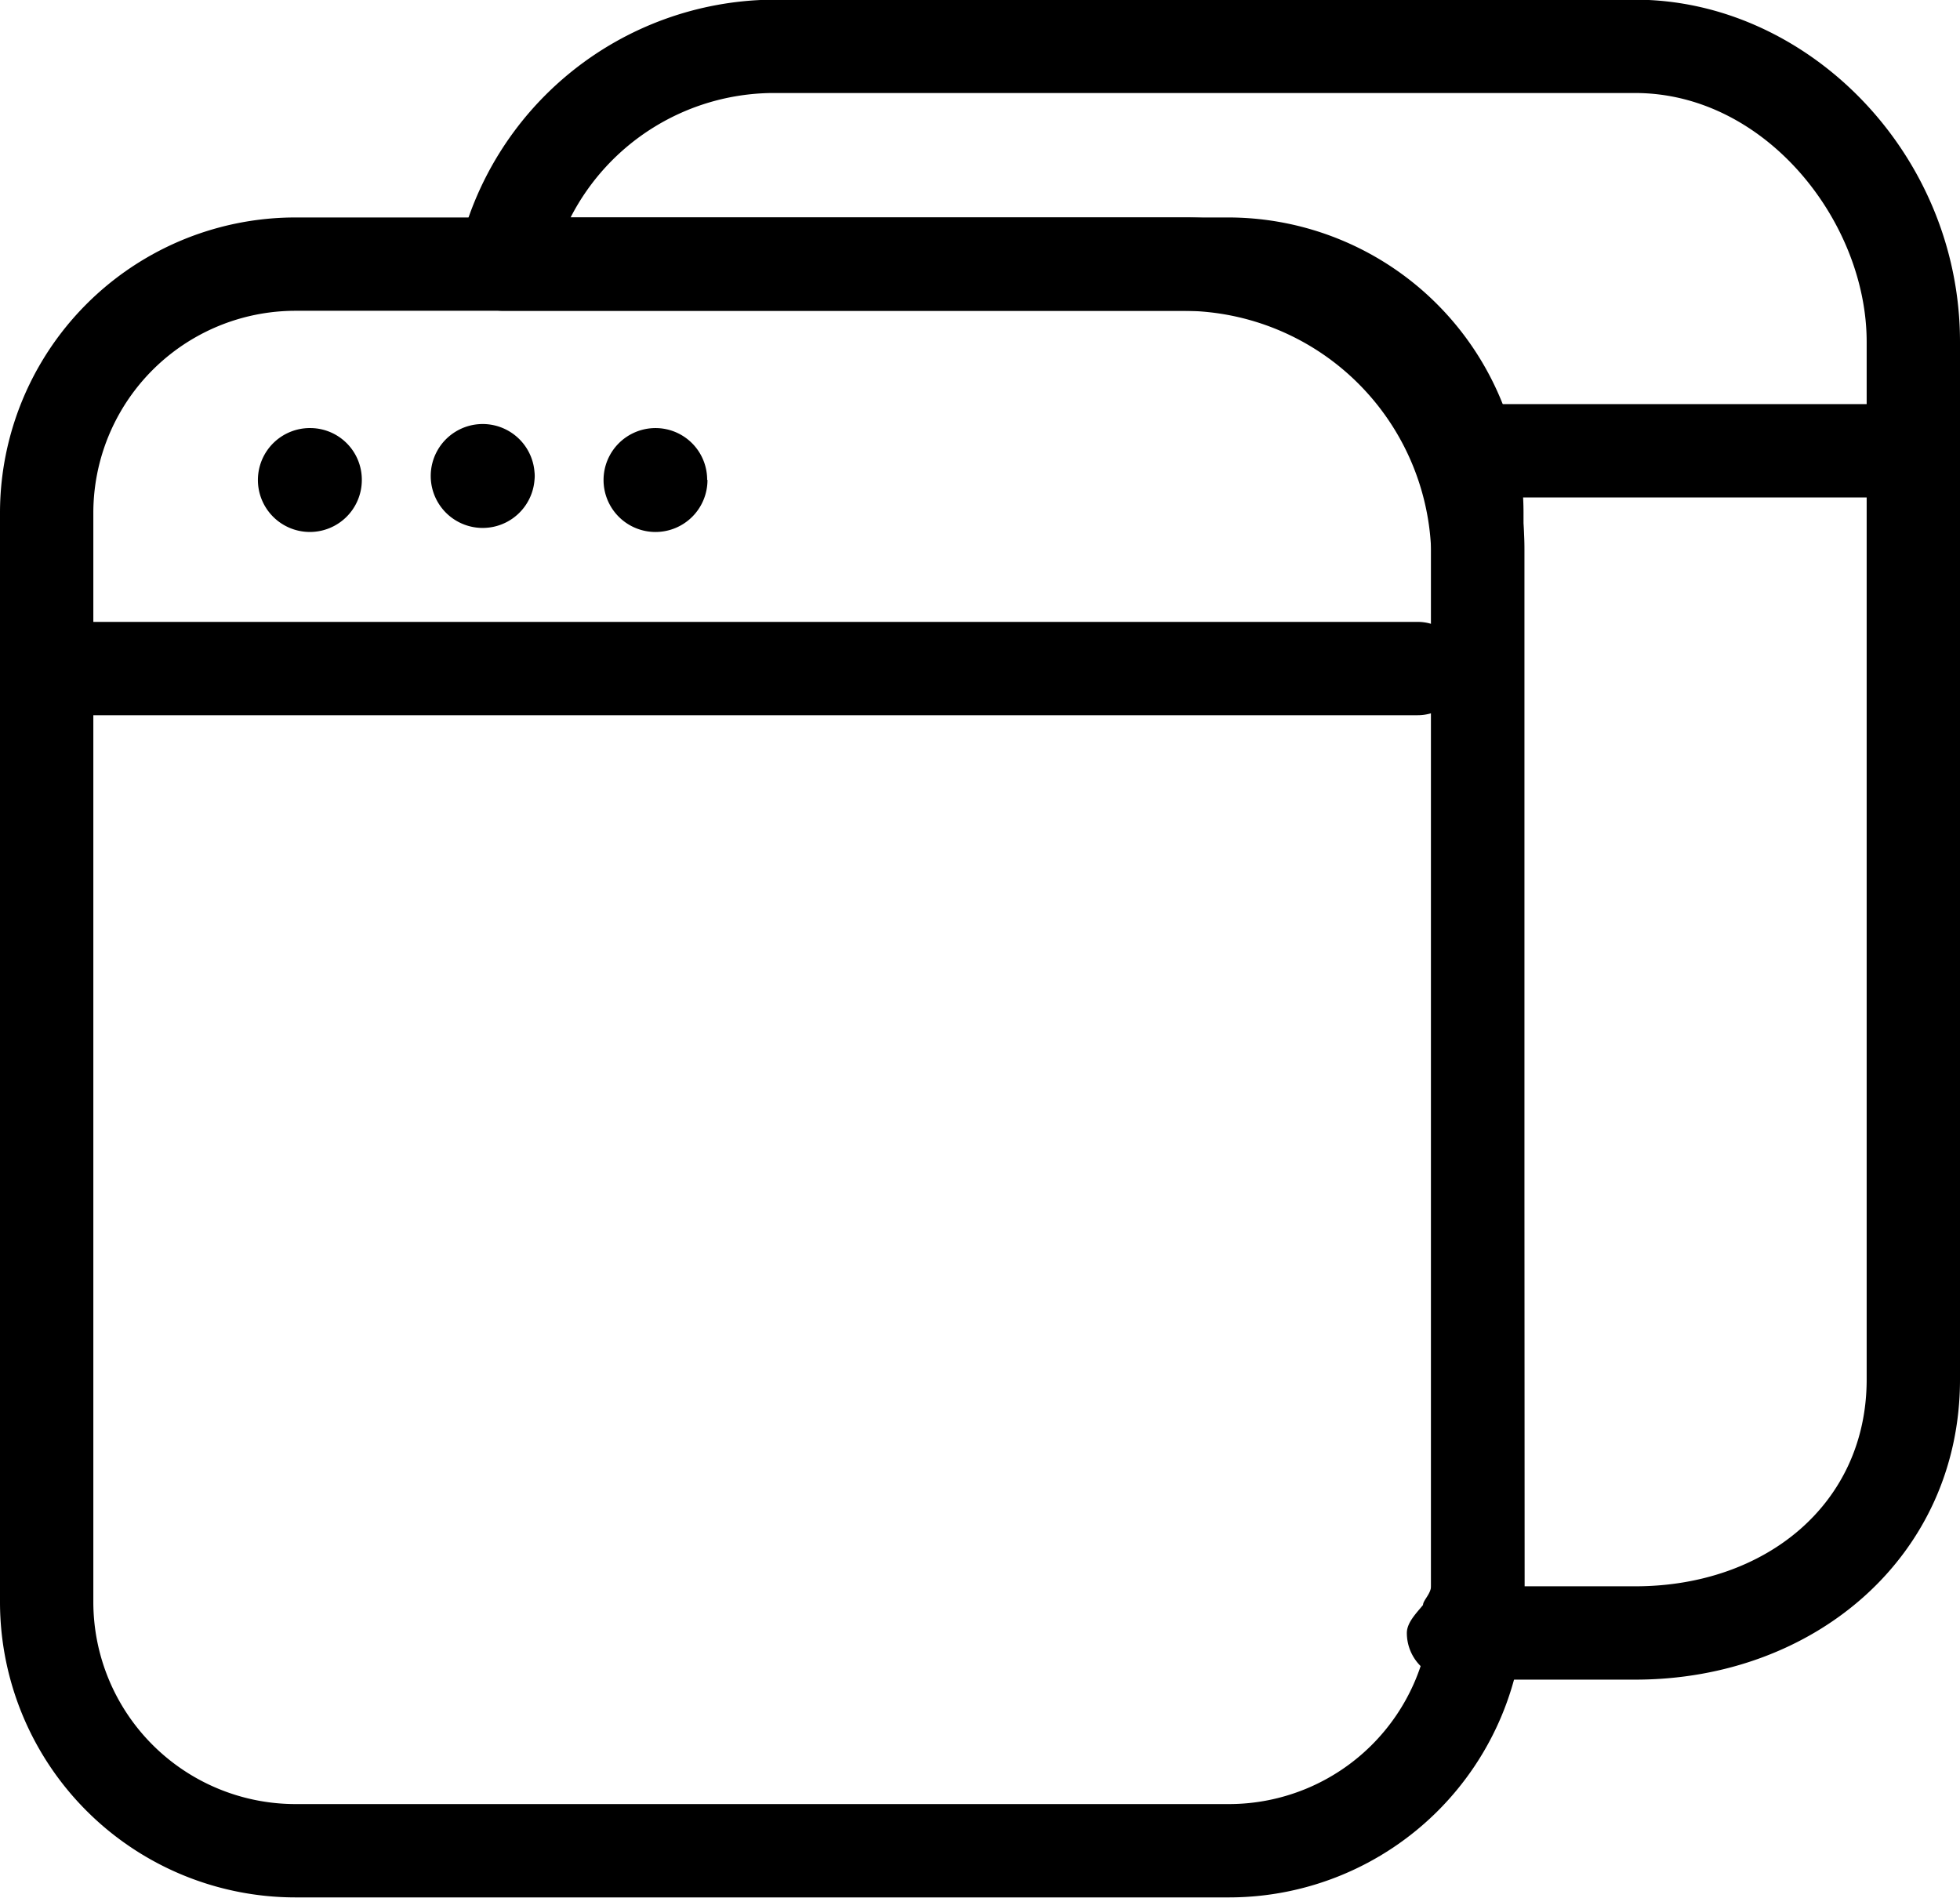
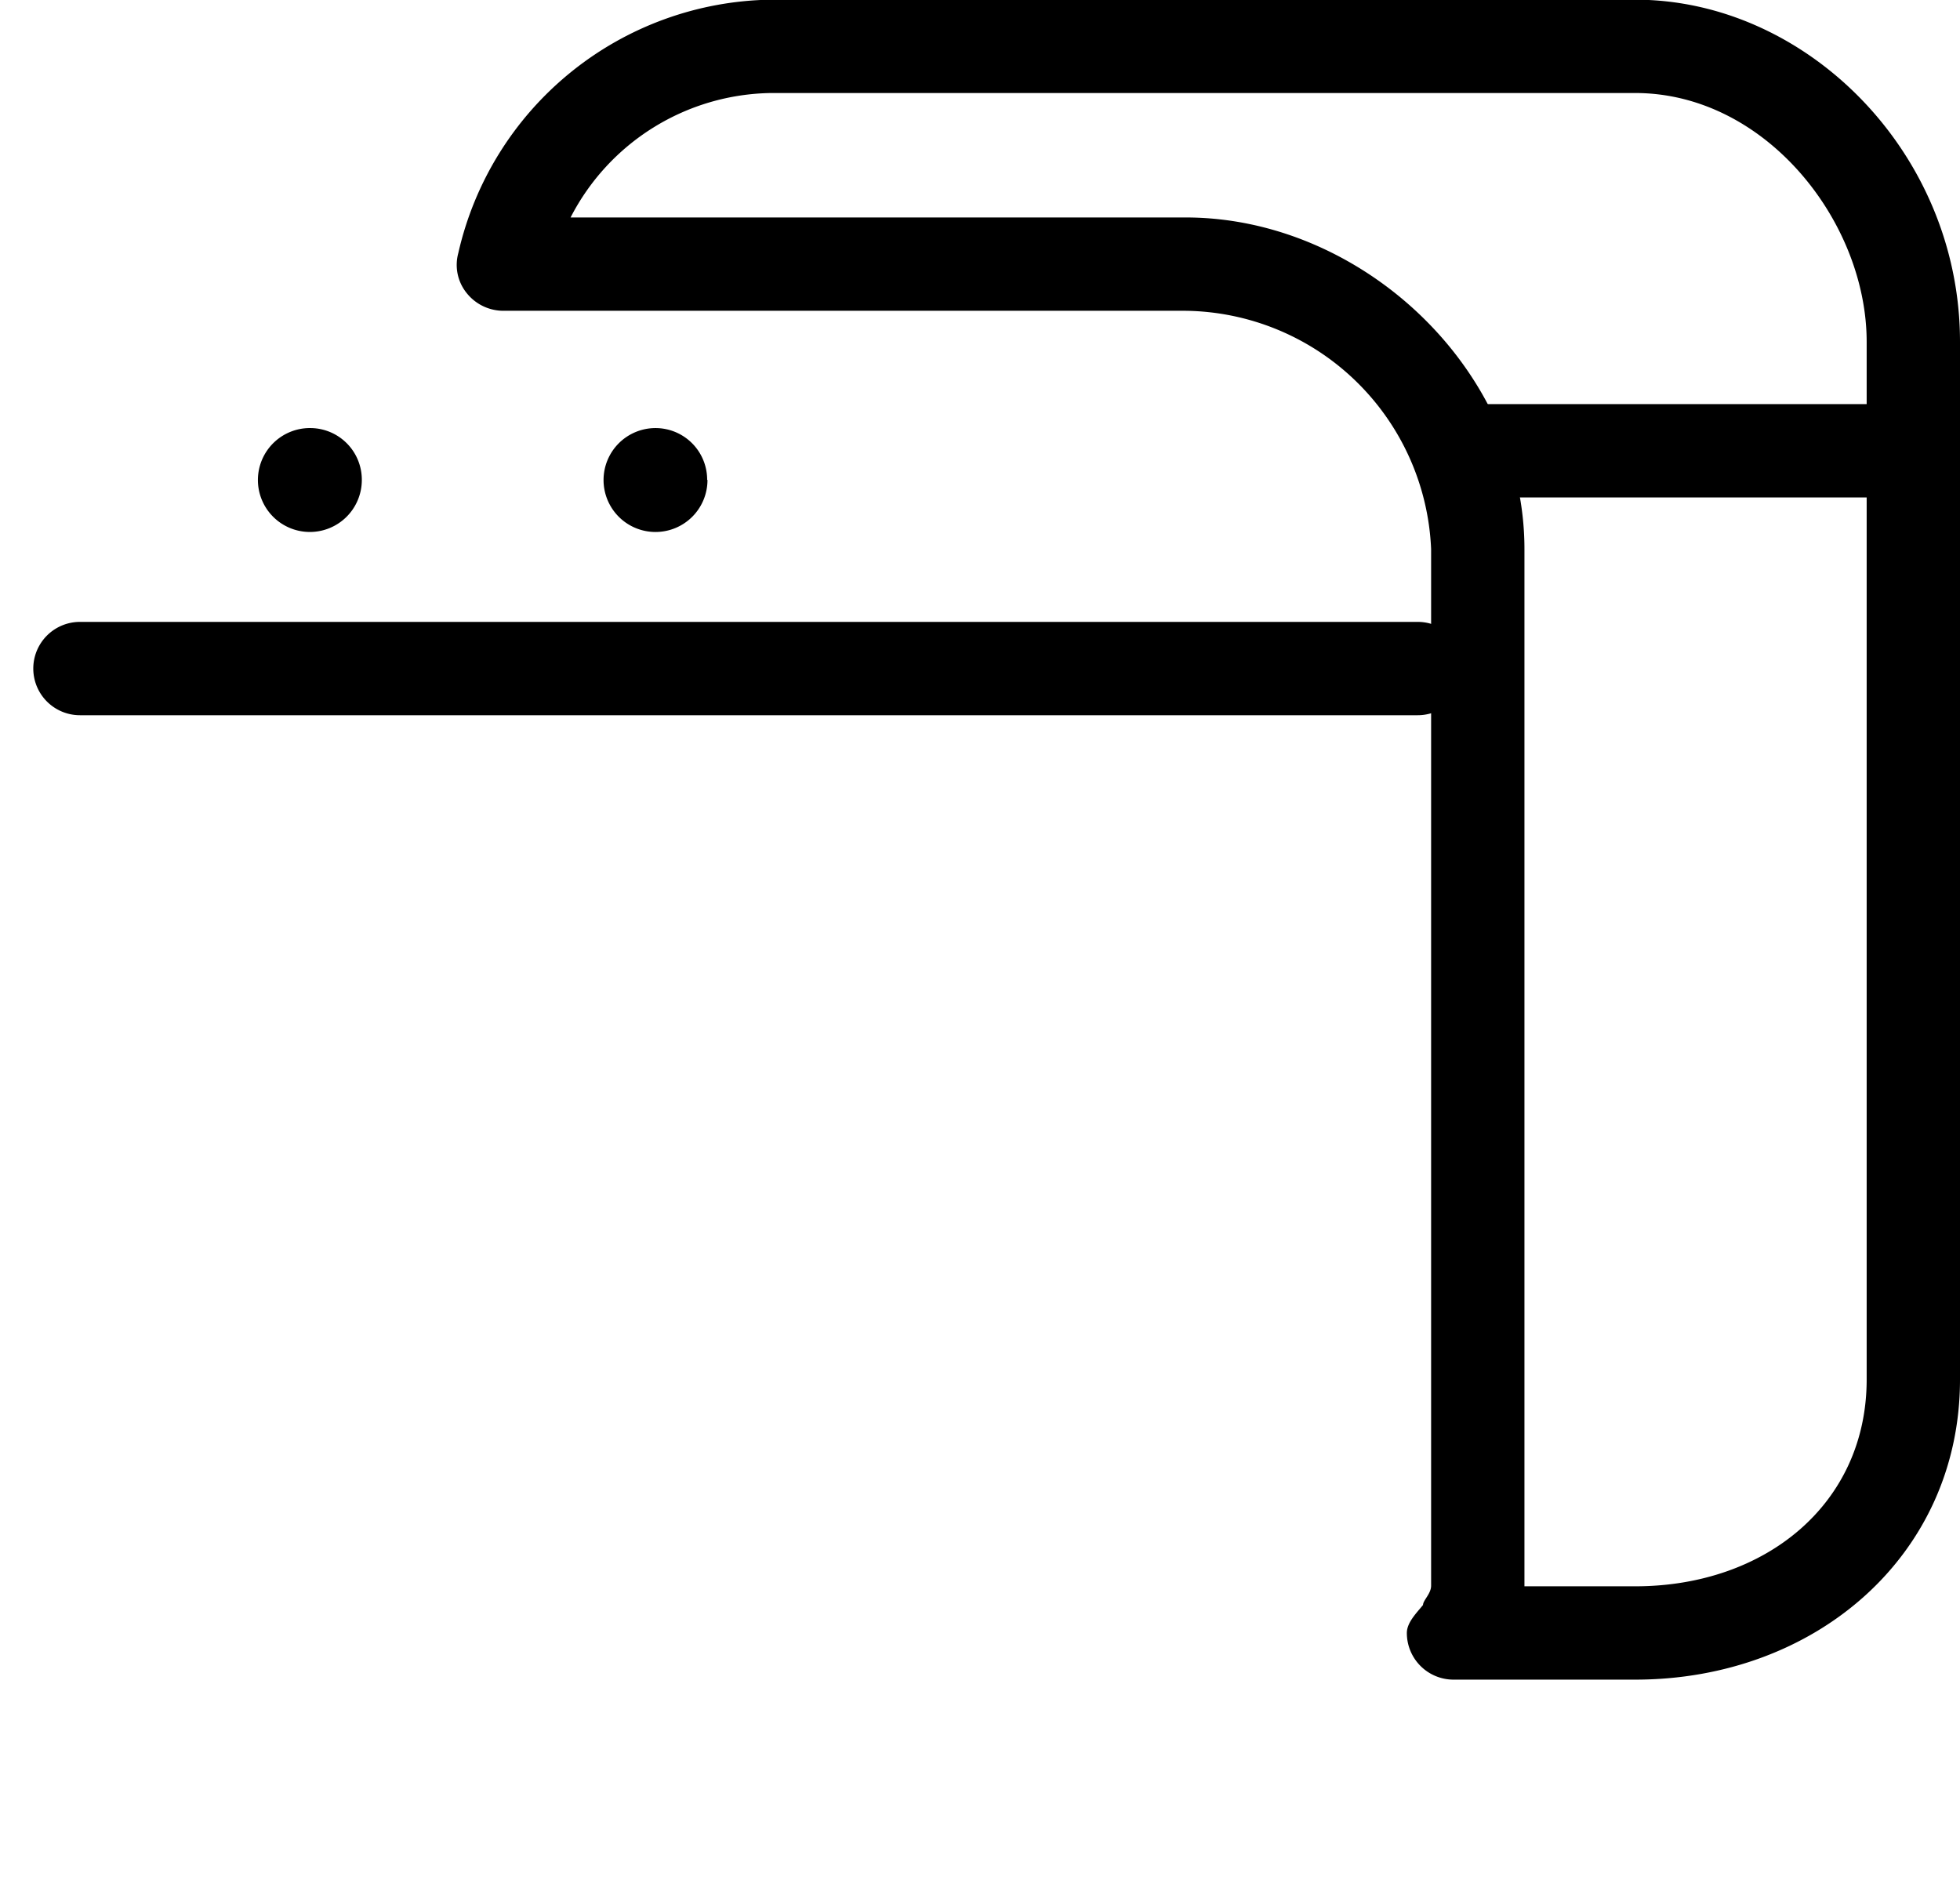
<svg xmlns="http://www.w3.org/2000/svg" id="Layer_1" data-name="Layer 1" viewBox="0 0 63 61">
  <title>service-15</title>
  <g id="group-4svg">
-     <path id="path-1" d="M49,51.54A9.5,9.5,0,0,1,39.5,61H9.5A9.5,9.5,0,0,1,0,51.54v-35A9.5,9.5,0,0,1,9.47,7h30a9.5,9.5,0,0,1,9.5,9.5Zm-3-35A6.5,6.5,0,0,0,39.53,10H9.5A6.5,6.5,0,0,0,3,16.51v35A6.5,6.5,0,0,0,9.5,58h30A6.5,6.5,0,0,0,46,51.54Z" transform="translate(0 -0.01)" style="fill-rule:evenodd" />
    <path id="path-2" d="M45.57,23h-43a1.5,1.5,0,0,1,0-3h43a1.5,1.5,0,0,1,0,3Z" transform="translate(0 -0.01)" style="fill-rule:evenodd" />
    <path id="path-3" d="M60.57,16h-13a1.5,1.5,0,1,1,0-3h13a1.5,1.5,0,0,1,0,3Z" transform="translate(0 -0.01)" style="fill-rule:evenodd" />
    <path id="path-4" d="M11.63,15.44A1.67,1.67,0,1,1,10,13.77h0A1.66,1.66,0,0,1,11.63,15.44Z" transform="translate(0 -0.01)" style="fill-rule:evenodd" />
-     <path id="path-5" d="M17.18,15.44a1.67,1.67,0,1,1,0-.26A1.13,1.13,0,0,1,17.18,15.44Z" transform="translate(0 -0.01)" style="fill-rule:evenodd" />
-     <path id="path-6" d="M22.74,15.44a1.67,1.67,0,1,1-1.67-1.67h0a1.66,1.66,0,0,1,1.66,1.66Z" transform="translate(0 -0.01)" style="fill-rule:evenodd" />
+     <path id="path-6" d="M22.74,15.44a1.67,1.67,0,1,1-1.67-1.67a1.66,1.66,0,0,1,1.66,1.66Z" transform="translate(0 -0.01)" style="fill-rule:evenodd" />
    <path id="path-7" d="M52.56,54H46.72a1.5,1.5,0,0,1-1.5-1.5c0-.34.32-.65.52-.9,0-.15.26-.36.26-.62V17.66A8,8,0,0,0,38.11,10H16.18A1.51,1.51,0,0,1,15,9.43a1.44,1.44,0,0,1-.27-1.28A10.46,10.46,0,0,1,24.78,0H52.56C58.08,0,63,4.93,63,11V44.35C63,50,58.36,54,52.56,54ZM49,51h3.56C56.75,51,60,48.35,60,44.35V11c0-3.86-3.25-8-7.44-8H24.78a7.36,7.36,0,0,0-6.44,4H38.11C43.78,7,49,11.89,49,17.66Z" transform="translate(0 -0.01)" style="fill-rule:evenodd" />
  </g>
</svg>